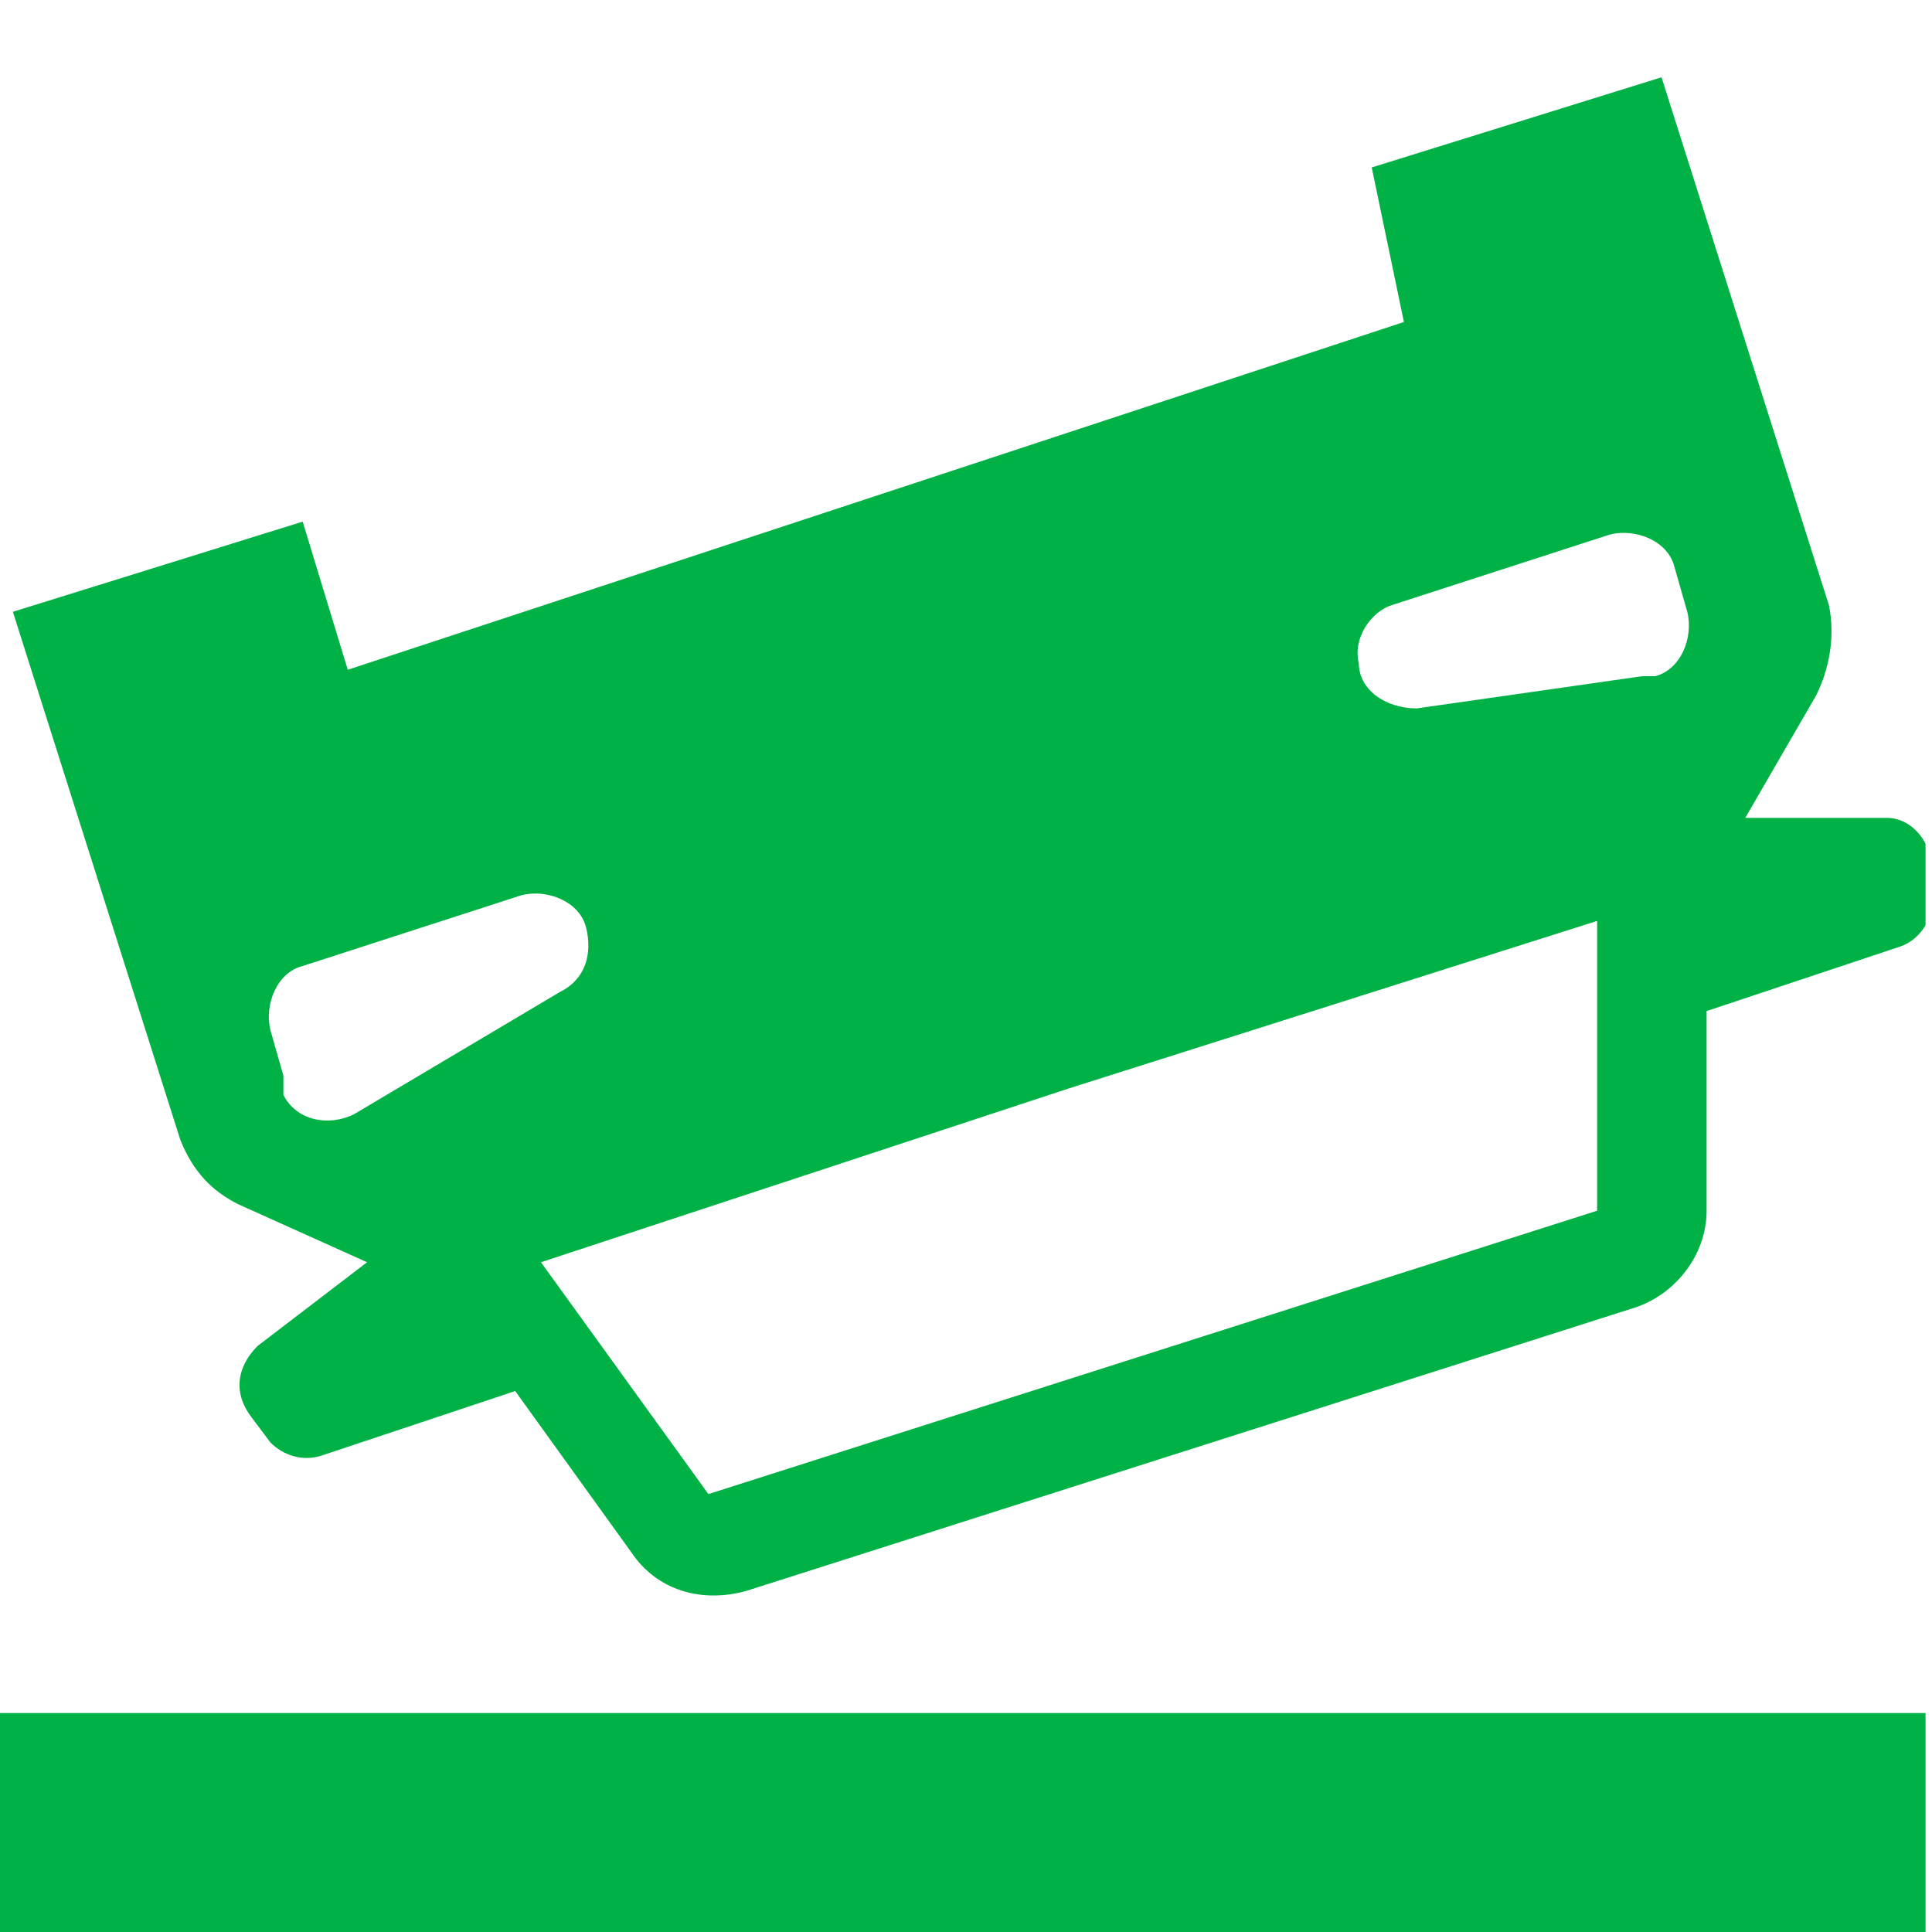
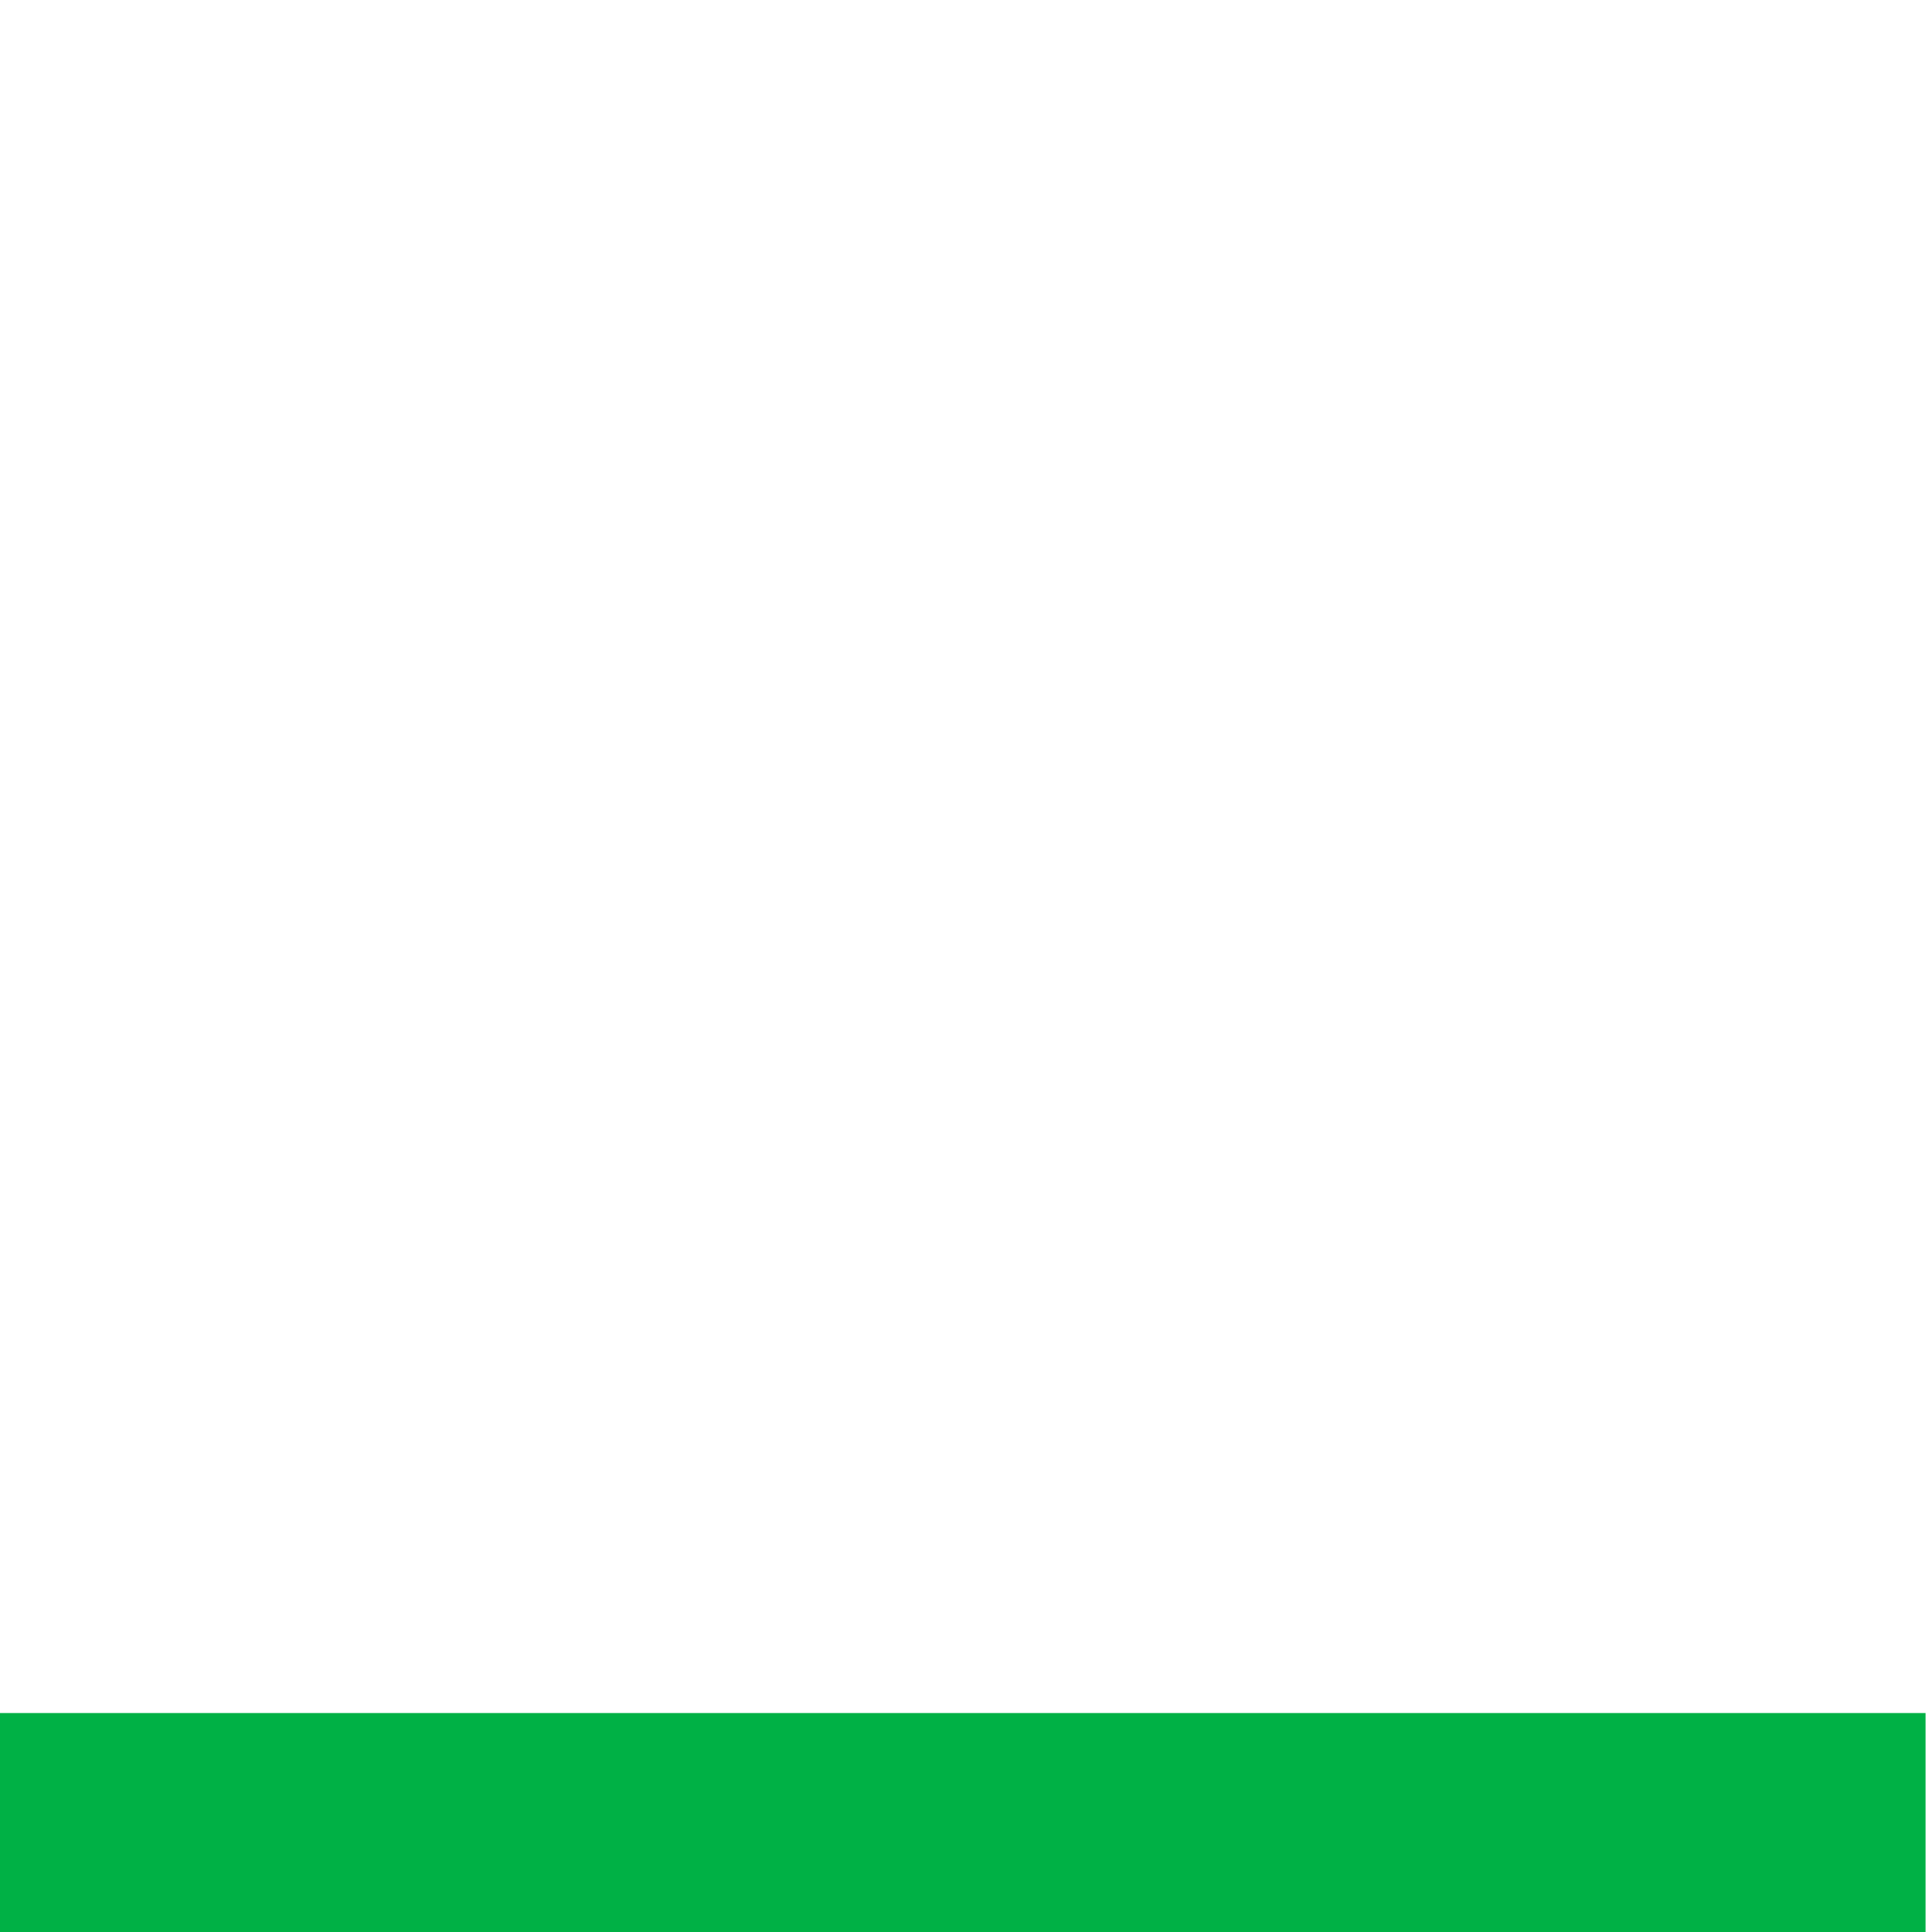
<svg xmlns="http://www.w3.org/2000/svg" xmlns:xlink="http://www.w3.org/1999/xlink" version="1.1" id="Layer_1" x="0px" y="0px" viewBox="0 0 30 30" style="enable-background:new 0 0 30 30;" xml:space="preserve">
  <style type="text/css">
	.st0{clip-path:url(#SVGID_00000181783522021997811300000008476424818122725520_);}
	.st1{fill:#00B145;}
</style>
  <g id="Group_1159" transform="translate(0 0)">
    <g>
      <defs>
        <rect id="SVGID_1_" x="-0.2" y="1" width="30.1" height="29" />
      </defs>
      <clipPath id="SVGID_00000061432902140130968050000007526238910468895912_">
        <use xlink:href="#SVGID_1_" style="overflow:visible;" />
      </clipPath>
      <g id="Group_1159-2" transform="translate(0 0)" style="clip-path:url(#SVGID_00000061432902140130968050000007526238910468895912_);">
-         <path id="Path_2727" class="st1" d="M3.9,22l0.3,0.4c0.2,0.2,0.5,0.3,0.8,0.2l3-1l1.8,2.5c0.4,0.6,1.1,0.8,1.8,0.6l6.9-2.2     l6.9-2.2c0.6-0.2,1.1-0.8,1.1-1.5v-3.1l3-1c0.3-0.1,0.5-0.4,0.5-0.7l0-0.5c0-0.4-0.3-0.8-0.7-0.8c0,0,0,0,0,0l-2.2,0l1.1-1.9     c0.2-0.4,0.3-0.9,0.2-1.4l-2.6-8.2l-4.5,1.4L21.8,5l-8.2,2.7l-8.2,2.7L4.7,8.1L0.2,9.5l2.6,8.2c0.2,0.5,0.5,0.8,0.9,1l2,0.9     L4,20.9C3.7,21.2,3.6,21.6,3.9,22C3.9,22,3.9,22,3.9,22 M21.6,9.4l3.4-1.1c0.4-0.1,0.9,0.1,1,0.5l0.2,0.7c0.1,0.4-0.1,0.9-0.5,1     c-0.1,0-0.1,0-0.2,0L22,11c-0.5,0-0.9-0.3-0.9-0.7C21,9.9,21.3,9.5,21.6,9.4 M24.8,14.3v4.5L17.9,21l-6.9,2.2l-2.6-3.6l8.2-2.7     L24.8,14.3z M4.4,16.7l-0.2-0.7c-0.1-0.4,0.1-0.9,0.5-1c0,0,0,0,0,0l3.4-1.1c0.4-0.1,0.9,0.1,1,0.5c0.1,0.4,0,0.8-0.4,1l-3.2,1.9     c-0.4,0.2-0.9,0.1-1.1-0.3C4.4,16.8,4.4,16.7,4.4,16.7" />
        <rect id="Rectangle_1799" y="26.6" class="st1" width="29.9" height="3.4" />
      </g>
    </g>
  </g>
</svg>